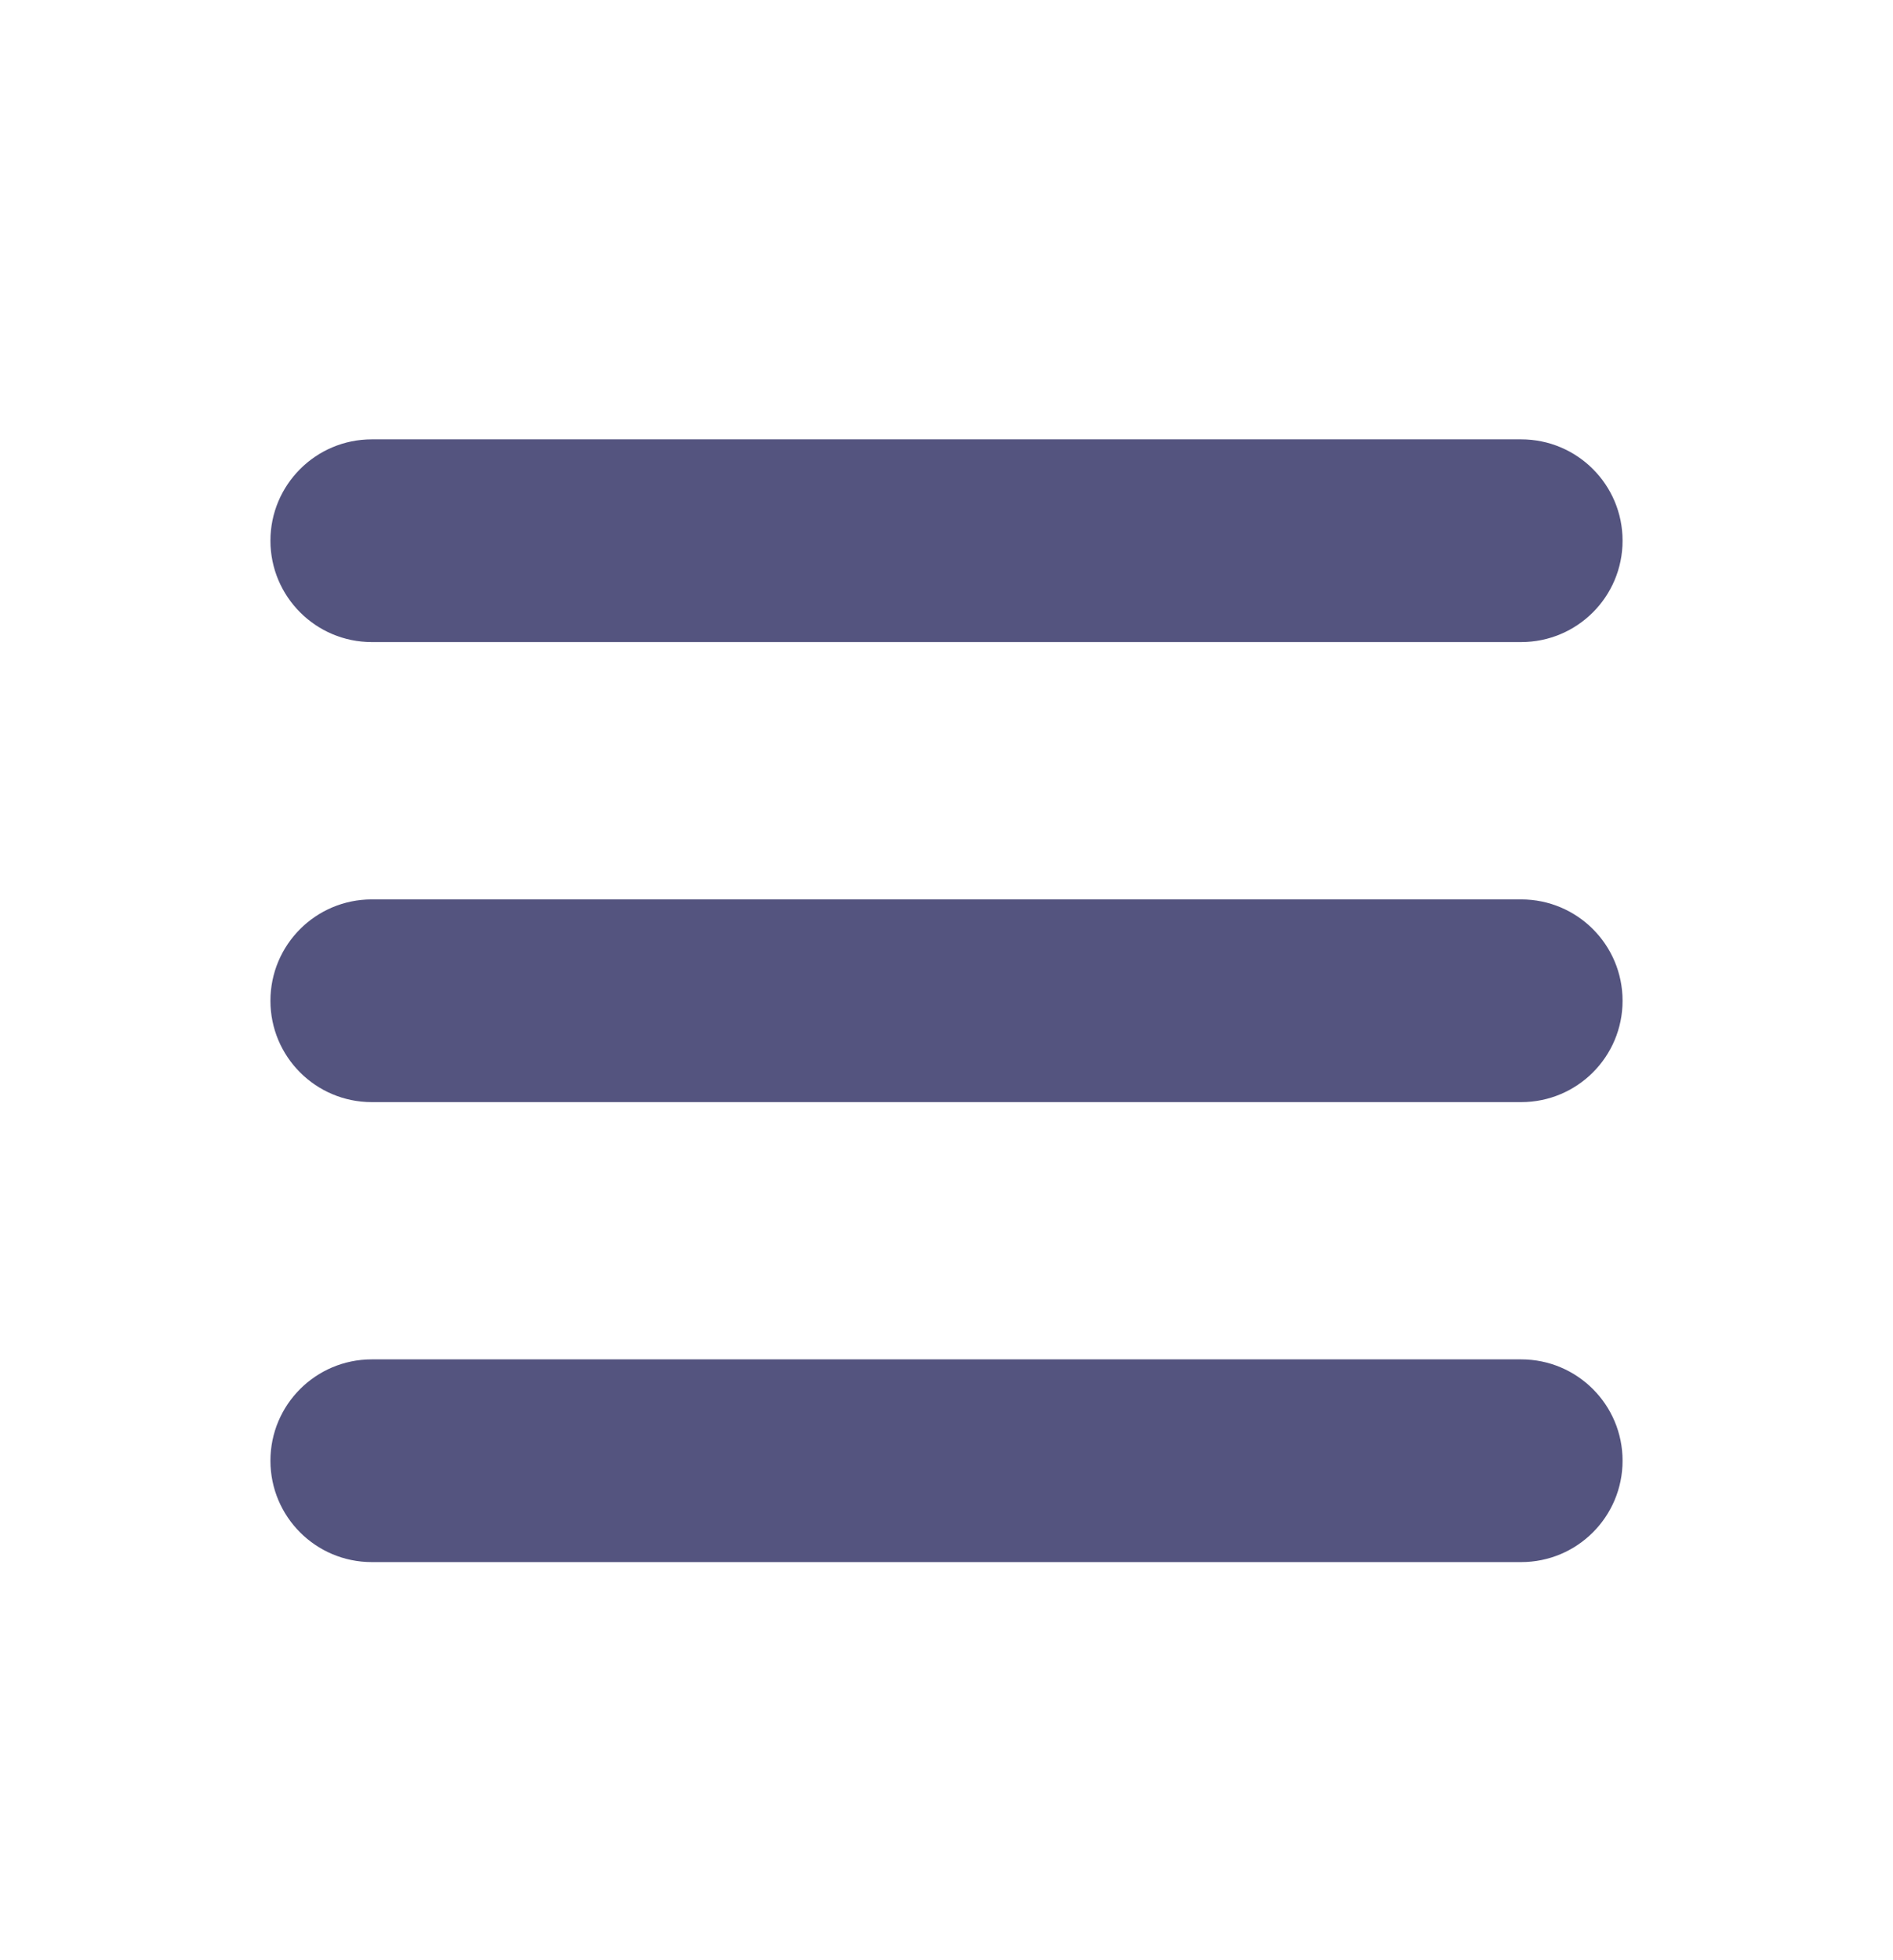
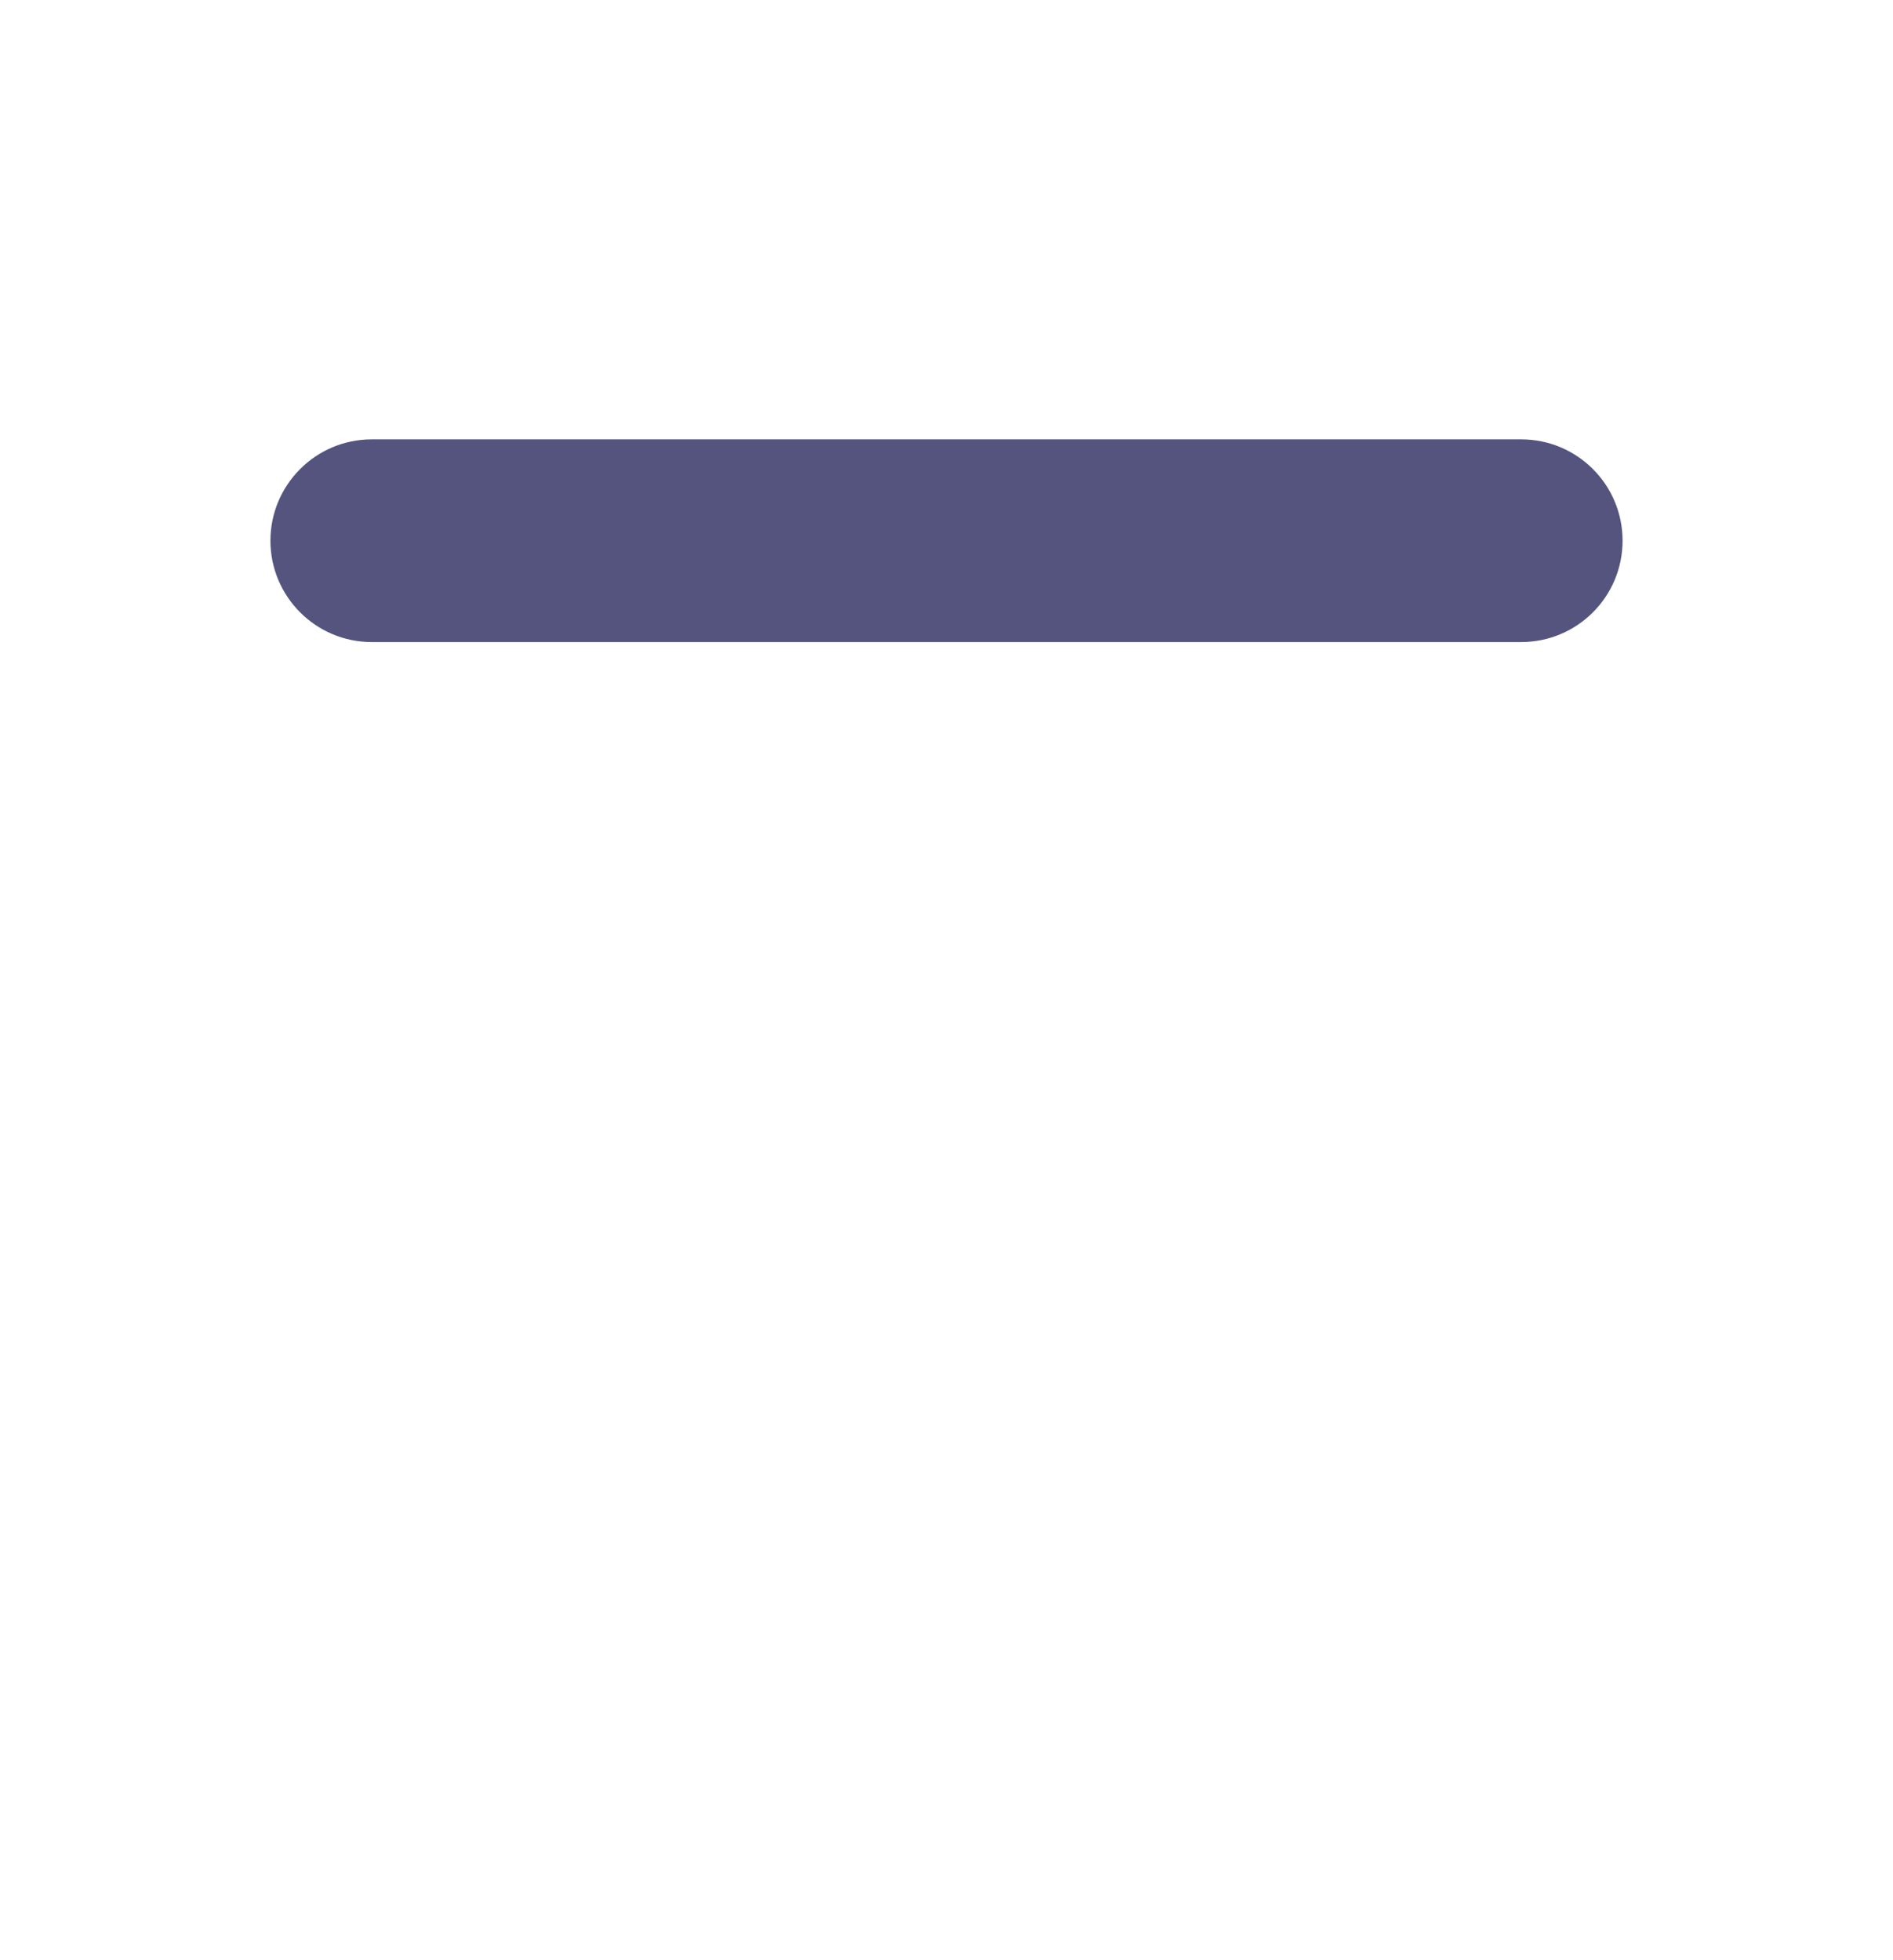
<svg xmlns="http://www.w3.org/2000/svg" width="28" height="29" viewBox="0 0 28 29" fill="none">
  <path d="M5.499 9.499H22.5C23.329 9.499 24 8.828 24 7.999C24 7.171 23.329 6.5 22.5 6.5H5.499C4.671 6.5 4 7.173 4 7.999C4 8.826 4.671 9.499 5.499 9.499Z" fill="#54547F" />
-   <path d="M22.5 13.306H5.499C4.671 13.306 4 13.977 4 14.806C4 15.634 4.671 16.305 5.499 16.305H22.5C23.329 16.305 24 15.634 24 14.806C24 13.977 23.329 13.306 22.5 13.306Z" fill="#54547F" />
-   <path d="M22.5 20.111H5.499C4.671 20.111 4 20.782 4 21.61C4 22.439 4.671 23.11 5.499 23.11H22.5C23.329 23.11 24 22.439 24 21.61C24 20.782 23.329 20.111 22.5 20.111Z" fill="#54547F" />
</svg>